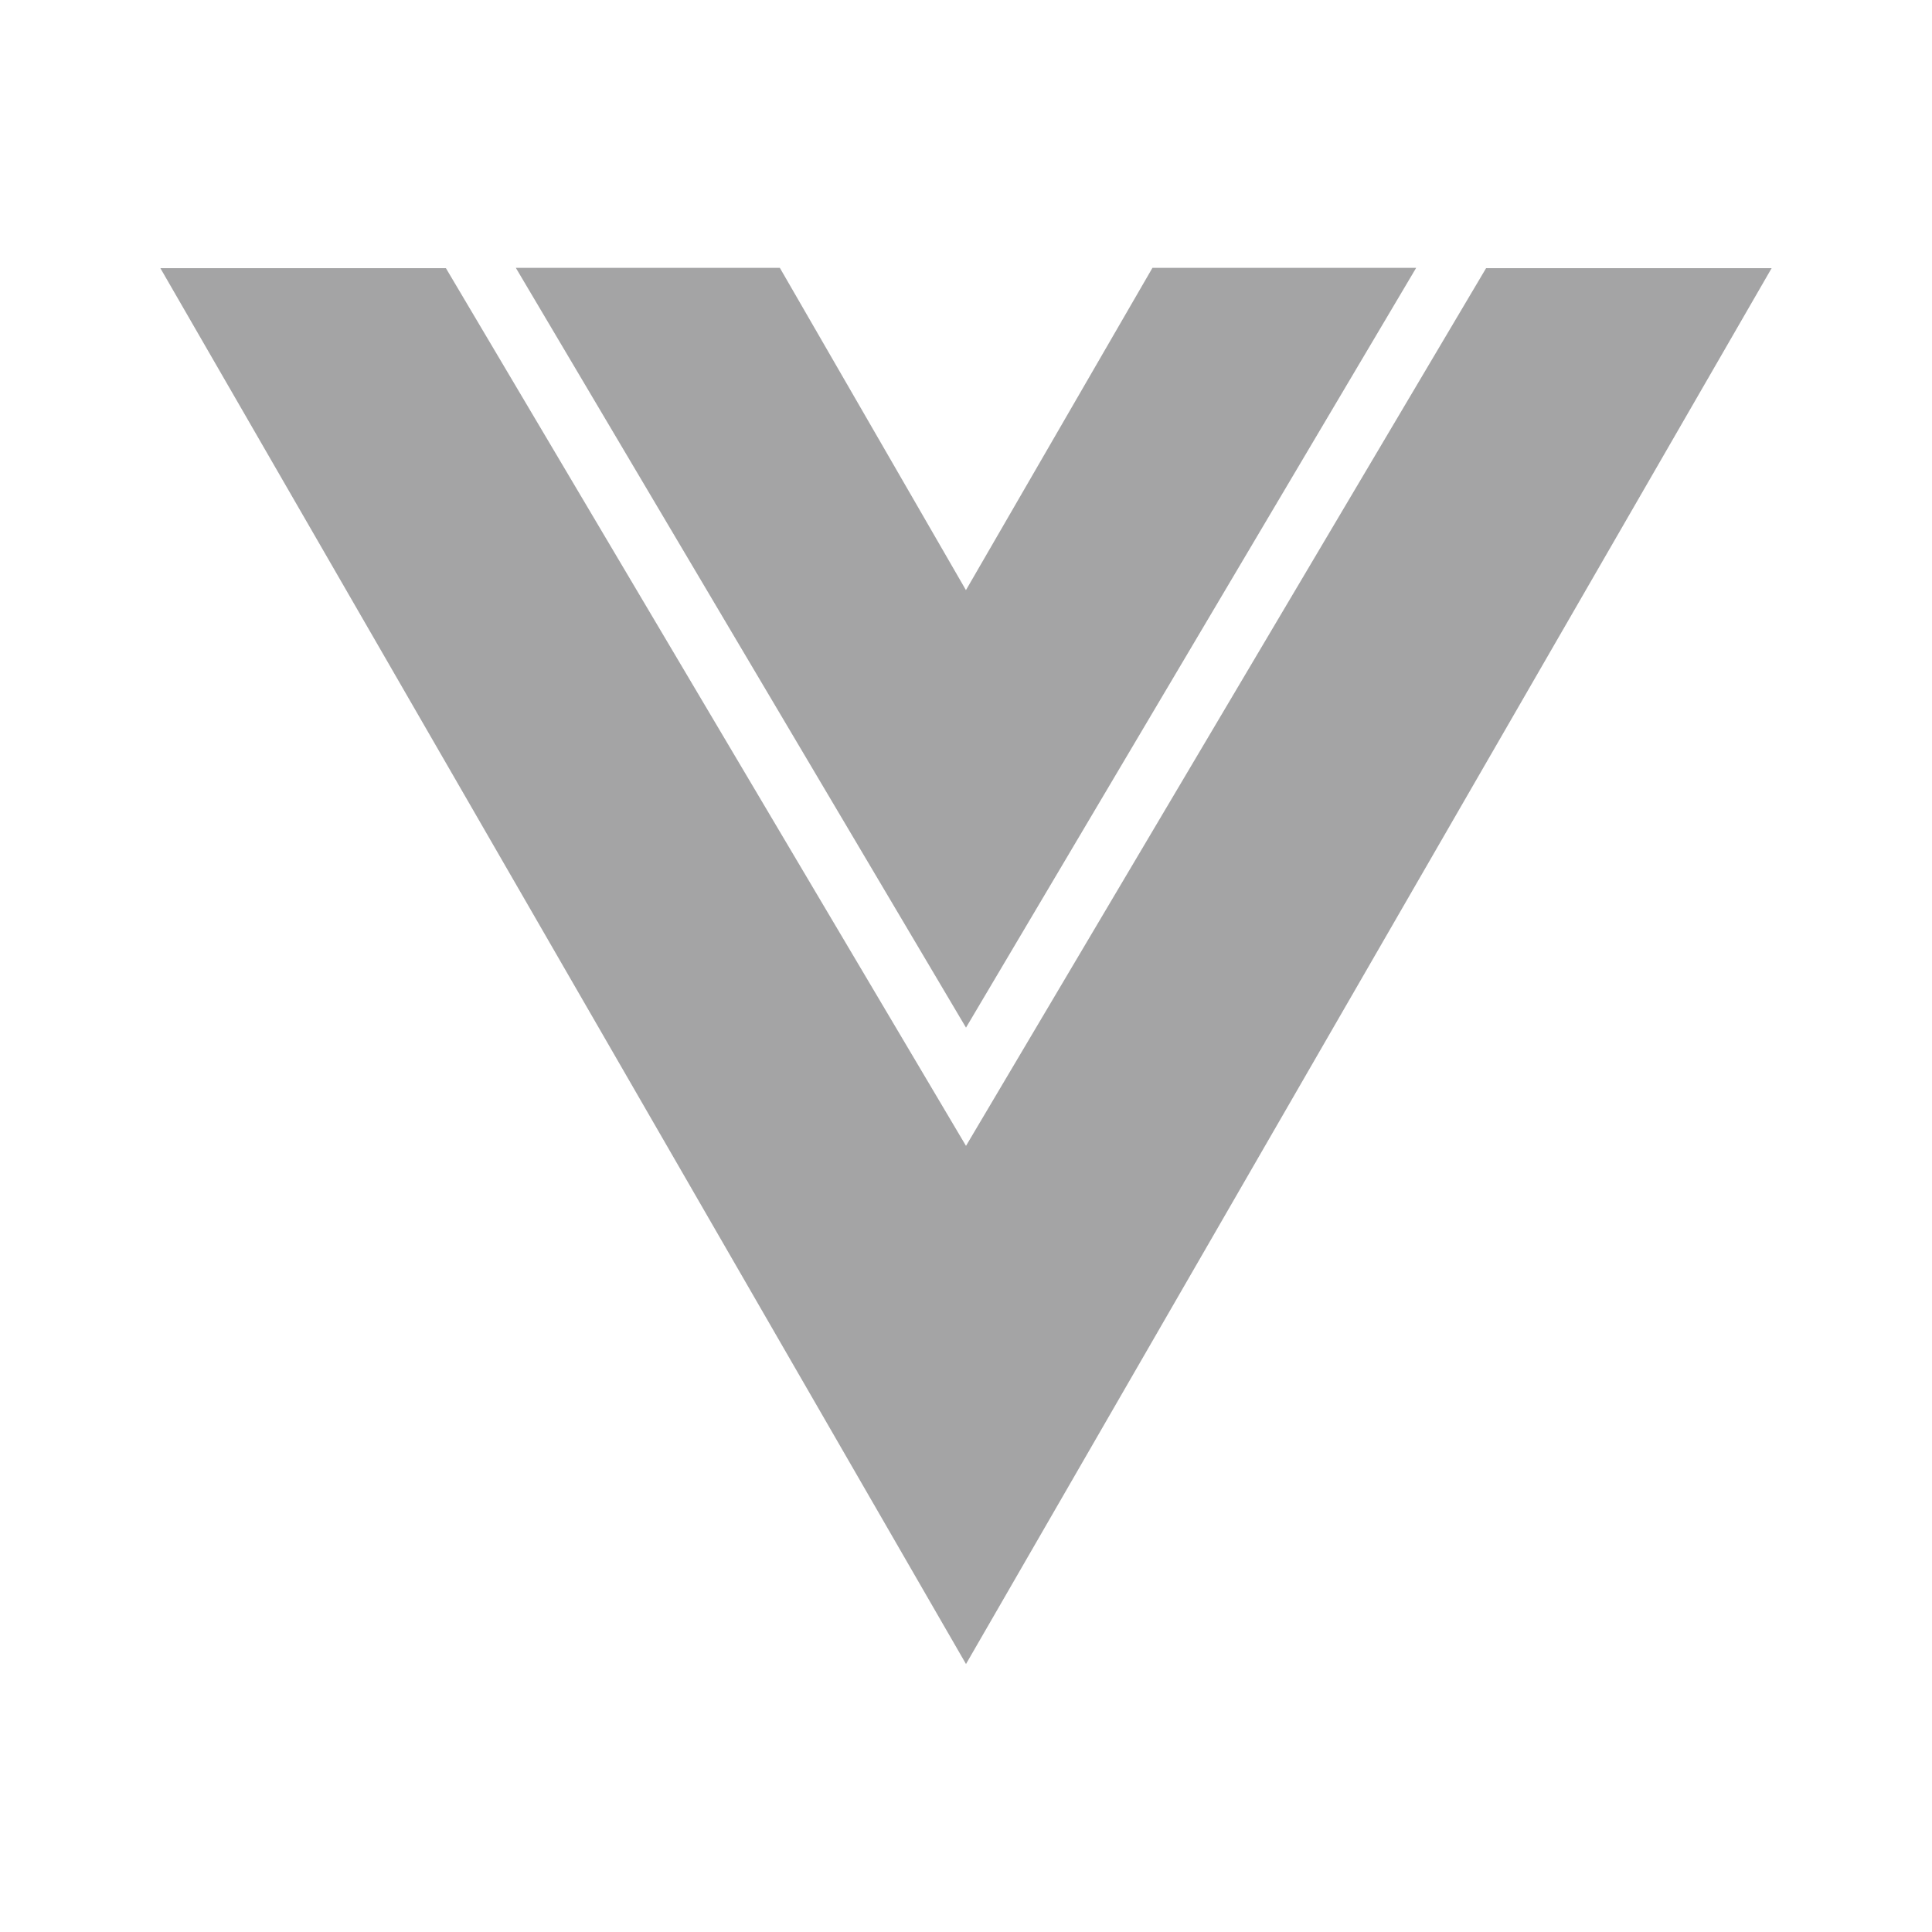
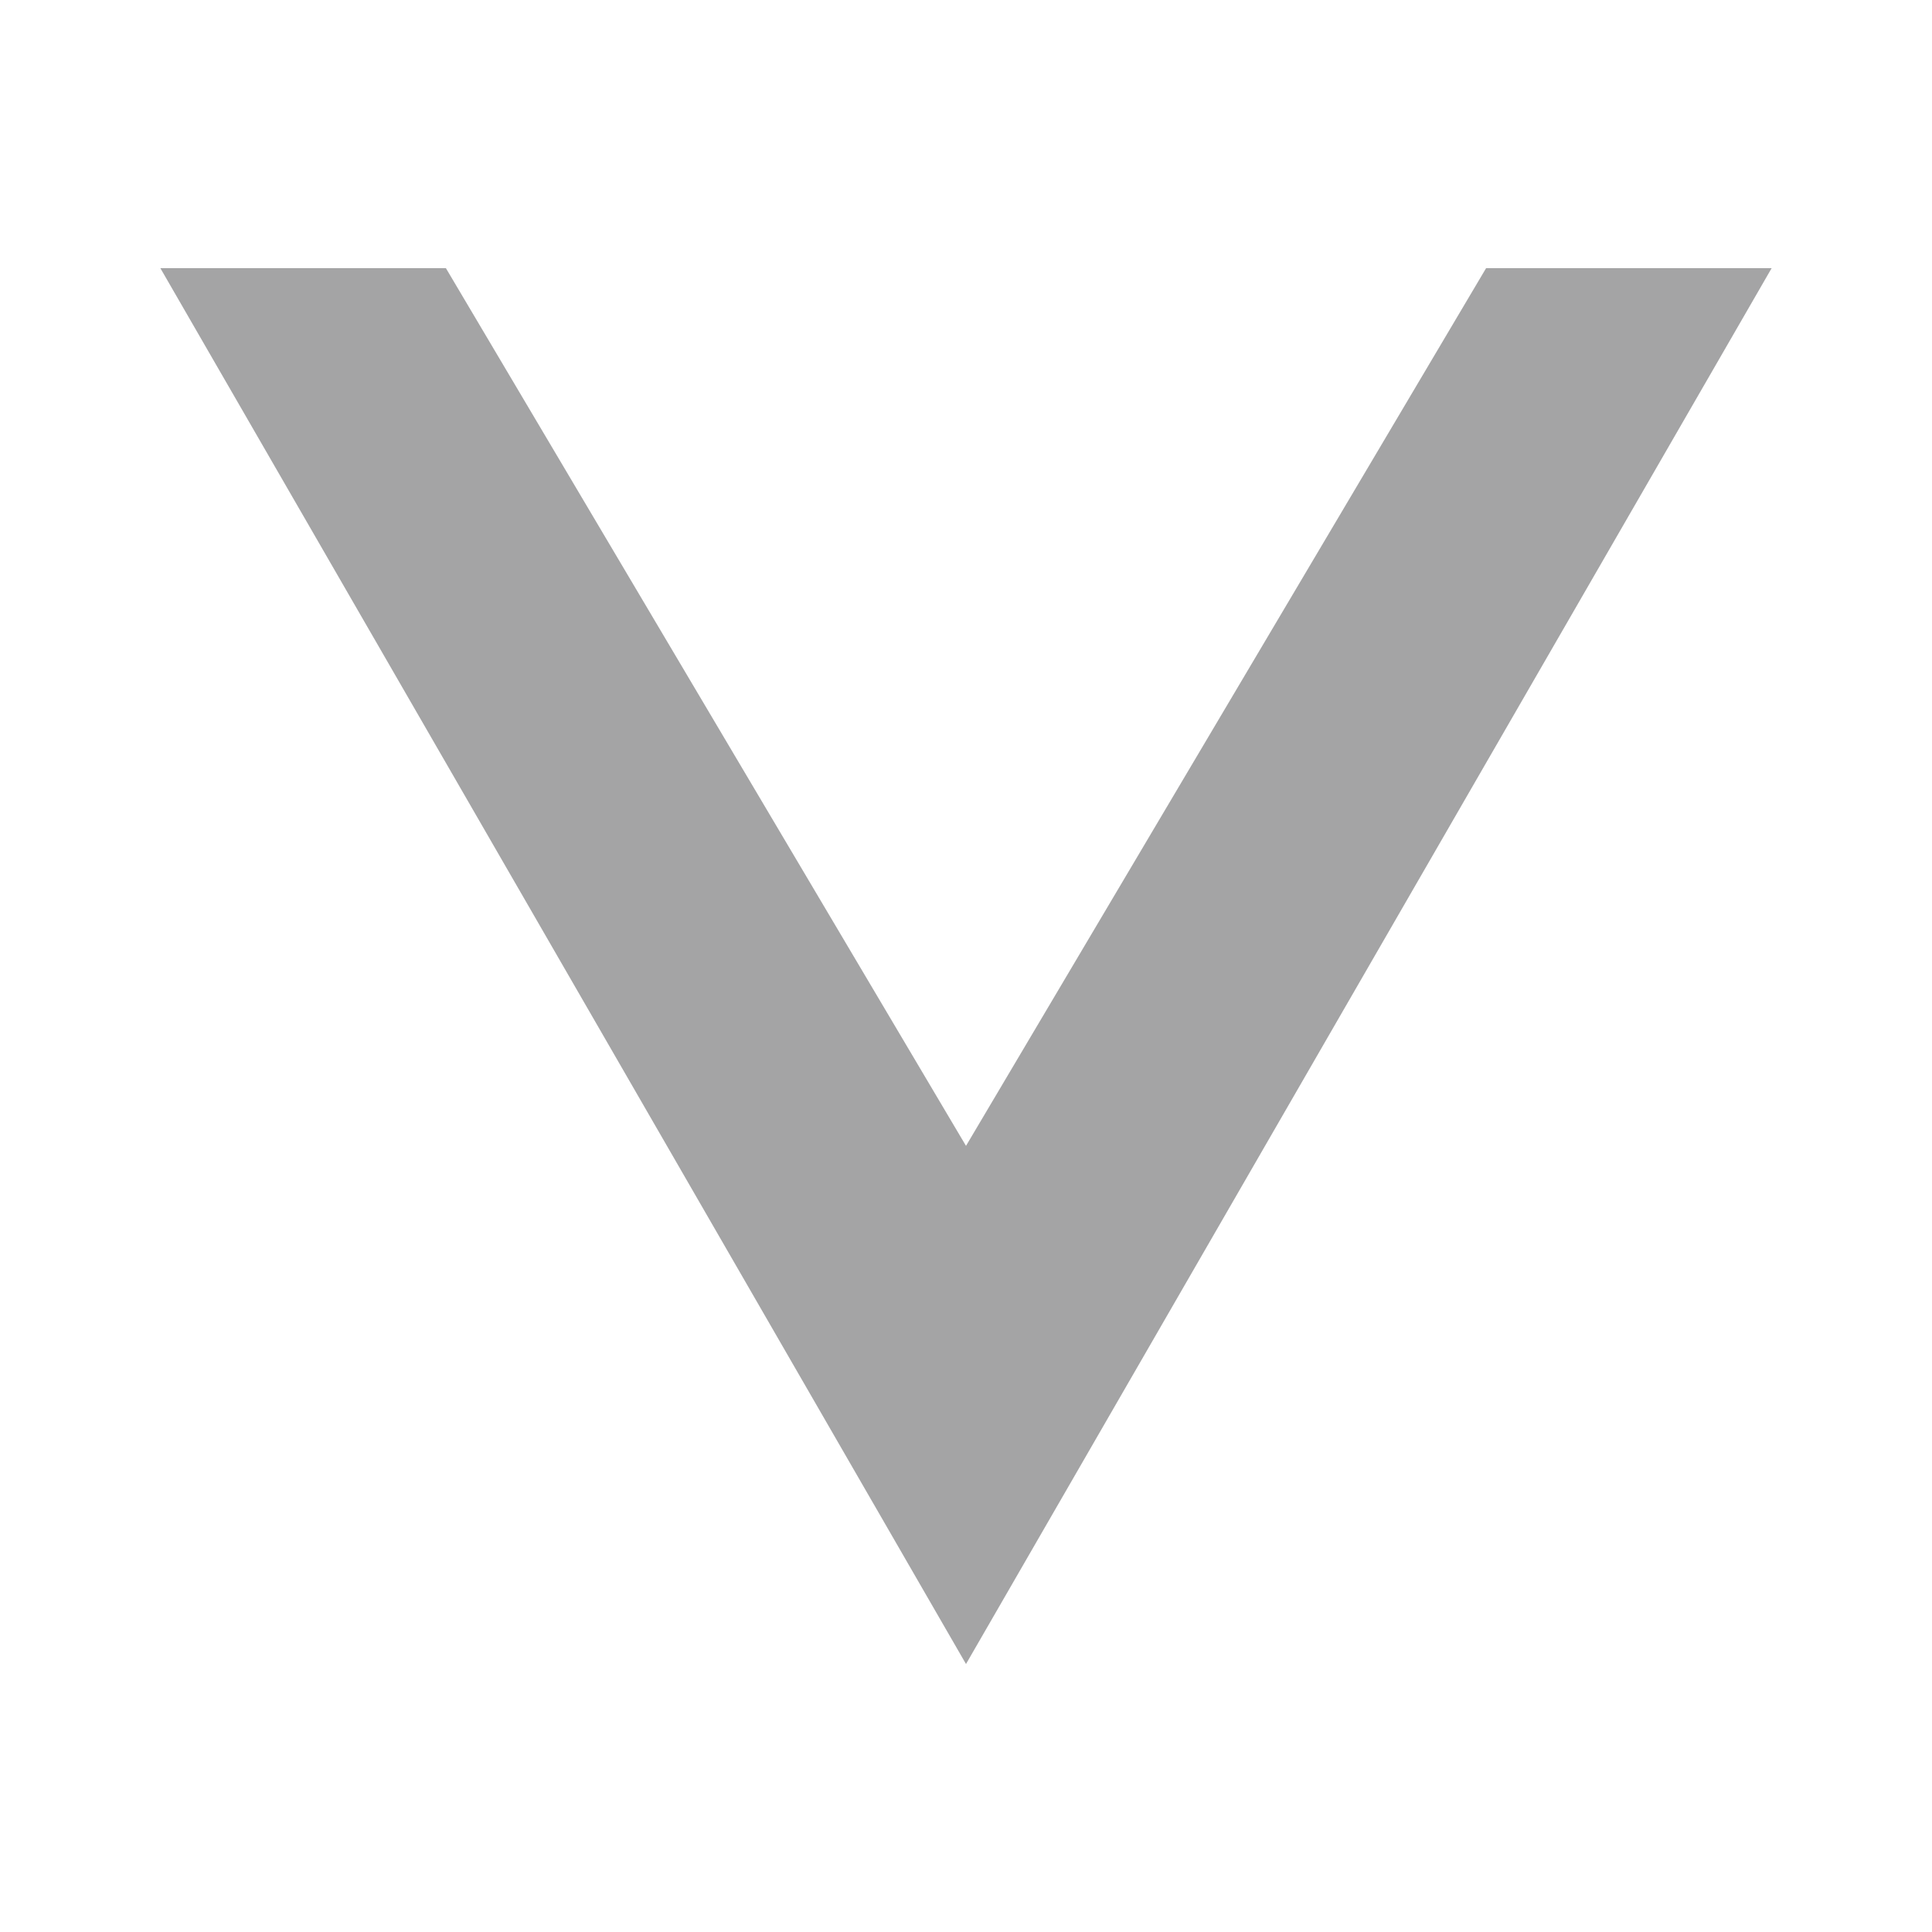
<svg xmlns="http://www.w3.org/2000/svg" width="20" height="20" viewBox="0 0 20 20" fill="none">
-   <path d="M10 10.638L14.66 2.773H11.93L10 6.108V6.11L8.073 2.773H5.34L10 10.638Z" fill="#1D1D20" fill-opacity="0.4" />
  <path d="M15.384 2.776L10 11.862L4.616 2.776H1.66L10 17.226L18.34 2.776H15.384Z" fill="#1D1D20" fill-opacity="0.4" />
</svg>